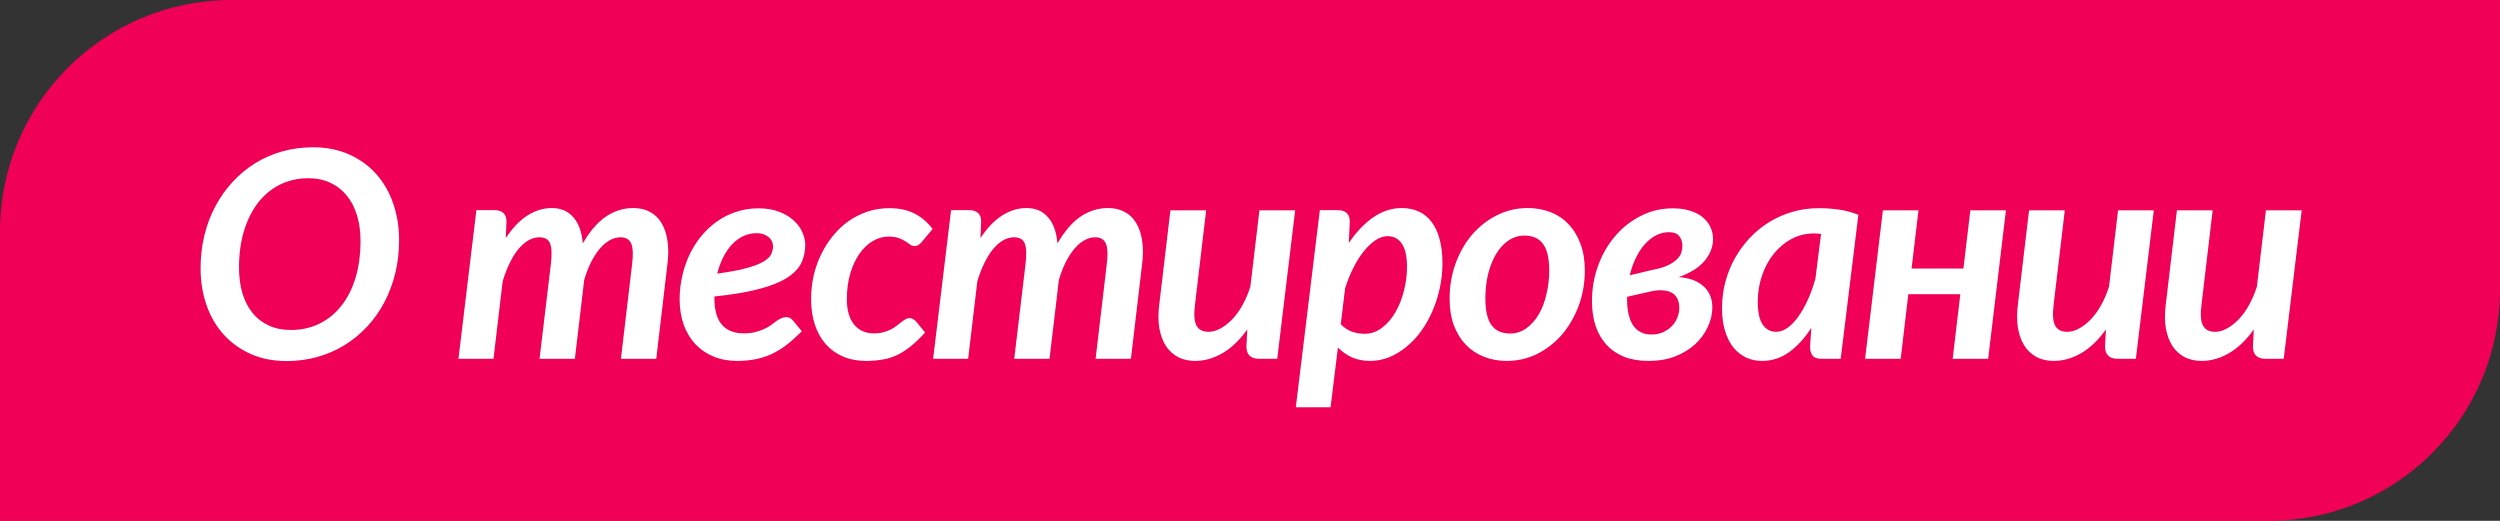
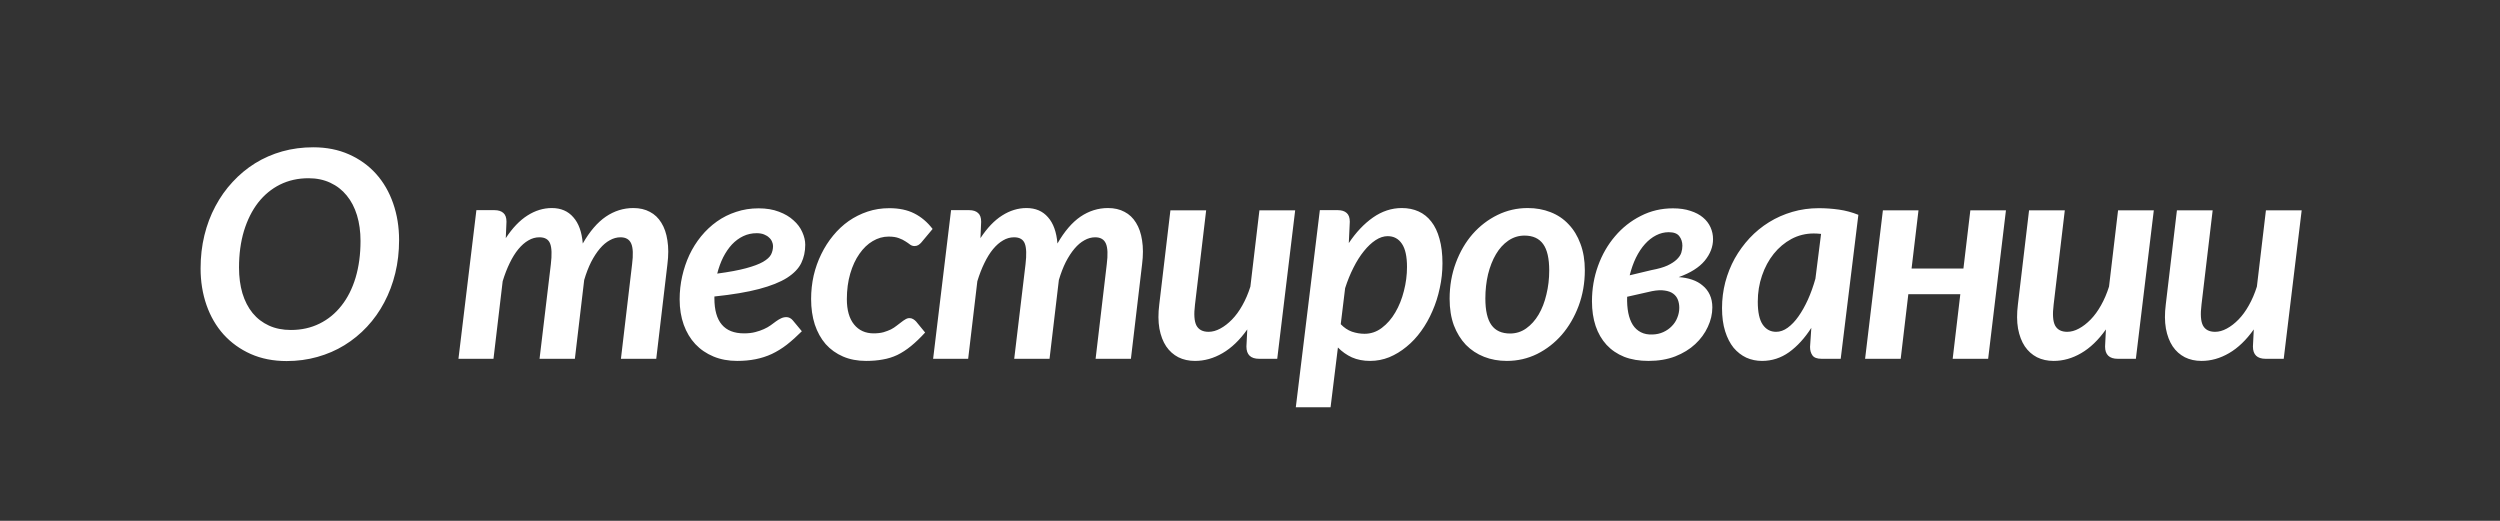
<svg xmlns="http://www.w3.org/2000/svg" width="216" height="45" viewBox="0 0 216 45" fill="none">
  <rect x="0" y="0" width="216" height="45" fill="#333333" stroke="none" />
-   <path d="M0 20C0 8.954 8.954 0 20 0H216V25C216 36.046 207.046 45 196 45H0V20Z" fill="#F00056" />
  <path d="M17.331 23.188C17.331 22.186 17.44 21.234 17.66 20.331C17.88 19.428 18.197 18.59 18.612 17.816C19.027 17.035 19.524 16.335 20.102 15.717C20.679 15.09 21.326 14.553 22.043 14.105C22.767 13.658 23.548 13.316 24.386 13.08C25.233 12.844 26.124 12.726 27.06 12.726C28.207 12.726 29.236 12.93 30.148 13.336C31.067 13.743 31.849 14.305 32.492 15.021C33.135 15.737 33.627 16.588 33.969 17.572C34.31 18.549 34.481 19.607 34.481 20.746C34.481 21.747 34.372 22.699 34.152 23.602C33.932 24.506 33.615 25.348 33.2 26.129C32.793 26.902 32.296 27.602 31.71 28.229C31.133 28.848 30.482 29.381 29.757 29.828C29.041 30.268 28.26 30.605 27.414 30.841C26.575 31.077 25.692 31.195 24.765 31.195C23.617 31.195 22.584 30.992 21.664 30.585C20.753 30.178 19.971 29.616 19.32 28.9C18.677 28.184 18.185 27.338 17.843 26.361C17.502 25.385 17.331 24.327 17.331 23.188ZM20.651 23.114C20.651 23.928 20.748 24.669 20.944 25.336C21.147 26.003 21.44 26.573 21.823 27.045C22.213 27.517 22.685 27.879 23.239 28.131C23.792 28.384 24.423 28.51 25.131 28.51C26.042 28.51 26.868 28.327 27.609 27.96C28.349 27.594 28.98 27.078 29.501 26.41C30.03 25.743 30.437 24.937 30.722 23.993C31.006 23.041 31.149 21.983 31.149 20.819C31.149 20.006 31.047 19.265 30.844 18.598C30.64 17.93 30.343 17.361 29.953 16.889C29.57 16.417 29.098 16.05 28.537 15.79C27.983 15.53 27.357 15.399 26.657 15.399C25.753 15.399 24.931 15.582 24.191 15.949C23.459 16.315 22.828 16.836 22.299 17.511C21.778 18.187 21.371 19 21.078 19.953C20.793 20.905 20.651 21.959 20.651 23.114ZM39.61 31L41.16 18.158H42.735C43.06 18.158 43.313 18.24 43.492 18.402C43.671 18.557 43.76 18.809 43.76 19.159L43.699 20.575C44.277 19.696 44.9 19.045 45.567 18.622C46.242 18.191 46.946 17.975 47.679 17.975C48.46 17.975 49.078 18.24 49.534 18.769C49.998 19.289 50.271 20.046 50.352 21.039C50.954 19.989 51.617 19.216 52.342 18.72C53.074 18.223 53.868 17.975 54.722 17.975C55.267 17.975 55.743 18.085 56.15 18.305C56.557 18.516 56.887 18.83 57.139 19.245C57.4 19.66 57.575 20.168 57.664 20.77C57.762 21.373 57.762 22.06 57.664 22.834L56.7 31H53.648L54.612 22.834C54.718 22.003 54.694 21.409 54.539 21.051C54.384 20.685 54.075 20.502 53.611 20.502C53.294 20.502 52.985 20.587 52.684 20.758C52.383 20.921 52.098 21.161 51.829 21.479C51.56 21.796 51.308 22.183 51.072 22.638C50.844 23.094 50.645 23.611 50.474 24.189L49.669 31H46.617L47.593 22.834C47.691 22.003 47.671 21.409 47.532 21.051C47.394 20.685 47.085 20.502 46.605 20.502C46.271 20.502 45.953 20.591 45.652 20.77C45.351 20.941 45.062 21.194 44.786 21.527C44.517 21.853 44.269 22.252 44.041 22.724C43.813 23.188 43.61 23.712 43.431 24.298L42.637 31H39.61ZM58.721 25.861C58.721 25.185 58.794 24.522 58.94 23.871C59.087 23.22 59.294 22.606 59.563 22.028C59.84 21.442 60.177 20.905 60.576 20.416C60.983 19.92 61.439 19.493 61.943 19.135C62.448 18.777 63.001 18.5 63.603 18.305C64.206 18.101 64.853 18 65.544 18C66.212 18 66.798 18.097 67.302 18.293C67.807 18.48 68.226 18.728 68.56 19.037C68.901 19.338 69.154 19.676 69.316 20.05C69.487 20.425 69.573 20.791 69.573 21.149C69.573 21.727 69.459 22.252 69.231 22.724C69.003 23.196 68.592 23.623 67.998 24.005C67.404 24.38 66.598 24.701 65.581 24.97C64.572 25.238 63.286 25.454 61.724 25.617V25.775C61.724 27.794 62.578 28.803 64.287 28.803C64.653 28.803 64.975 28.766 65.251 28.693C65.536 28.62 65.784 28.534 65.996 28.436C66.216 28.339 66.411 28.229 66.582 28.107C66.753 27.977 66.908 27.863 67.046 27.765C67.192 27.659 67.335 27.574 67.473 27.509C67.62 27.436 67.778 27.399 67.949 27.399C68.047 27.399 68.144 27.423 68.242 27.472C68.34 27.521 68.425 27.59 68.499 27.68L69.28 28.62C68.84 29.059 68.409 29.446 67.986 29.779C67.563 30.105 67.127 30.373 66.68 30.585C66.24 30.788 65.772 30.939 65.276 31.037C64.788 31.134 64.259 31.183 63.689 31.183C62.94 31.183 62.261 31.057 61.65 30.805C61.04 30.552 60.515 30.194 60.076 29.73C59.644 29.267 59.311 28.709 59.075 28.058C58.839 27.399 58.721 26.666 58.721 25.861ZM61.968 23.639C63.001 23.501 63.831 23.346 64.458 23.175C65.093 23.004 65.581 22.821 65.923 22.626C66.273 22.422 66.505 22.211 66.619 21.991C66.733 21.763 66.79 21.519 66.79 21.259C66.79 21.137 66.761 21.011 66.704 20.88C66.647 20.742 66.562 20.624 66.448 20.526C66.342 20.421 66.2 20.331 66.02 20.258C65.841 20.185 65.626 20.148 65.374 20.148C64.959 20.148 64.572 20.233 64.214 20.404C63.856 20.575 63.53 20.815 63.237 21.125C62.953 21.434 62.7 21.804 62.48 22.235C62.269 22.659 62.098 23.127 61.968 23.639ZM70.08 25.836C70.08 25.145 70.153 24.469 70.3 23.81C70.454 23.151 70.674 22.532 70.959 21.955C71.244 21.369 71.586 20.836 71.984 20.355C72.383 19.867 72.831 19.448 73.327 19.098C73.832 18.748 74.377 18.476 74.963 18.28C75.549 18.085 76.171 17.987 76.831 17.987C77.677 17.987 78.397 18.138 78.991 18.439C79.593 18.74 80.122 19.188 80.578 19.782L79.589 20.966C79.524 21.039 79.443 21.108 79.345 21.173C79.248 21.23 79.138 21.259 79.016 21.259C78.877 21.259 78.751 21.218 78.637 21.137C78.523 21.047 78.389 20.954 78.234 20.856C78.08 20.75 77.888 20.657 77.661 20.575C77.433 20.486 77.136 20.441 76.769 20.441C76.297 20.441 75.842 20.571 75.402 20.831C74.971 21.084 74.588 21.45 74.255 21.93C73.921 22.402 73.657 22.972 73.461 23.639C73.266 24.306 73.168 25.043 73.168 25.849C73.168 26.793 73.376 27.521 73.791 28.034C74.206 28.546 74.772 28.803 75.488 28.803C75.805 28.803 76.086 28.77 76.33 28.705C76.574 28.632 76.79 28.55 76.977 28.461C77.164 28.363 77.327 28.258 77.465 28.144C77.612 28.03 77.746 27.928 77.868 27.838C77.99 27.741 78.108 27.659 78.222 27.594C78.336 27.521 78.458 27.484 78.588 27.484C78.694 27.484 78.796 27.513 78.894 27.57C78.991 27.627 79.077 27.696 79.15 27.777L79.931 28.73C79.508 29.193 79.101 29.584 78.71 29.901C78.32 30.219 77.925 30.475 77.526 30.67C77.128 30.858 76.709 30.988 76.269 31.061C75.838 31.142 75.358 31.183 74.829 31.183C74.088 31.183 73.425 31.057 72.839 30.805C72.253 30.552 71.752 30.194 71.337 29.73C70.93 29.259 70.617 28.693 70.397 28.034C70.186 27.375 70.08 26.642 70.08 25.836ZM80.622 31L82.172 18.158H83.747C84.072 18.158 84.324 18.24 84.503 18.402C84.683 18.557 84.772 18.809 84.772 19.159L84.711 20.575C85.289 19.696 85.911 19.045 86.579 18.622C87.254 18.191 87.958 17.975 88.69 17.975C89.472 17.975 90.09 18.24 90.546 18.769C91.01 19.289 91.282 20.046 91.364 21.039C91.966 19.989 92.629 19.216 93.353 18.72C94.086 18.223 94.879 17.975 95.734 17.975C96.279 17.975 96.755 18.085 97.162 18.305C97.569 18.516 97.899 18.83 98.151 19.245C98.411 19.66 98.586 20.168 98.676 20.77C98.773 21.373 98.773 22.06 98.676 22.834L97.711 31H94.66L95.624 22.834C95.73 22.003 95.705 21.409 95.551 21.051C95.396 20.685 95.087 20.502 94.623 20.502C94.306 20.502 93.996 20.587 93.695 20.758C93.394 20.921 93.109 21.161 92.841 21.479C92.572 21.796 92.32 22.183 92.084 22.638C91.856 23.094 91.657 23.611 91.486 24.189L90.68 31H87.628L88.605 22.834C88.703 22.003 88.682 21.409 88.544 21.051C88.406 20.685 88.096 20.502 87.616 20.502C87.283 20.502 86.965 20.591 86.664 20.77C86.363 20.941 86.074 21.194 85.797 21.527C85.529 21.853 85.281 22.252 85.053 22.724C84.825 23.188 84.621 23.712 84.442 24.298L83.649 31H80.622ZM100.16 26.312L101.124 18.17H104.212L103.248 26.312C103.142 27.151 103.183 27.753 103.37 28.119C103.565 28.485 103.915 28.669 104.42 28.669C104.754 28.669 105.091 28.575 105.433 28.388C105.783 28.201 106.121 27.94 106.446 27.606C106.772 27.273 107.069 26.866 107.337 26.386C107.614 25.898 107.846 25.356 108.033 24.762L108.814 18.17H111.903L110.353 31H108.79C108.058 31 107.691 30.646 107.691 29.938L107.765 28.461C107.114 29.381 106.402 30.064 105.628 30.512C104.863 30.959 104.07 31.183 103.248 31.183C102.711 31.183 102.231 31.077 101.808 30.866C101.384 30.646 101.035 30.333 100.758 29.926C100.481 29.511 100.286 28.998 100.172 28.388C100.066 27.777 100.062 27.086 100.16 26.312ZM111.958 35.187L114.034 18.158H115.596C115.922 18.158 116.174 18.24 116.353 18.402C116.532 18.557 116.622 18.809 116.622 19.159L116.536 21.002C117.155 20.075 117.85 19.338 118.624 18.793C119.405 18.248 120.235 17.975 121.114 17.975C121.651 17.975 122.135 18.073 122.566 18.268C122.998 18.463 123.364 18.756 123.665 19.147C123.974 19.538 124.21 20.034 124.373 20.636C124.544 21.238 124.629 21.942 124.629 22.748C124.629 23.472 124.552 24.184 124.397 24.884C124.251 25.584 124.039 26.247 123.763 26.874C123.494 27.501 123.169 28.078 122.786 28.607C122.412 29.128 121.989 29.58 121.517 29.962C121.053 30.345 120.556 30.646 120.027 30.866C119.498 31.077 118.949 31.183 118.379 31.183C117.793 31.183 117.269 31.081 116.805 30.878C116.349 30.666 115.946 30.381 115.596 30.023L114.961 35.187H111.958ZM115.84 28.009C116.125 28.31 116.447 28.526 116.805 28.656C117.171 28.778 117.533 28.839 117.891 28.839C118.444 28.839 118.945 28.669 119.393 28.327C119.848 27.985 120.235 27.541 120.552 26.996C120.878 26.443 121.126 25.824 121.297 25.141C121.476 24.449 121.565 23.757 121.565 23.065C121.565 22.162 121.419 21.495 121.126 21.064C120.833 20.624 120.422 20.404 119.893 20.404C119.551 20.404 119.205 20.518 118.855 20.746C118.506 20.974 118.168 21.291 117.842 21.698C117.517 22.097 117.216 22.573 116.939 23.127C116.662 23.672 116.422 24.262 116.219 24.896L115.84 28.009ZM125.247 25.812C125.247 24.705 125.426 23.672 125.784 22.711C126.142 21.751 126.626 20.921 127.236 20.221C127.855 19.521 128.571 18.972 129.385 18.573C130.199 18.174 131.069 17.975 131.997 17.975C132.705 17.975 133.36 18.093 133.962 18.329C134.573 18.565 135.094 18.915 135.525 19.379C135.964 19.835 136.306 20.396 136.55 21.064C136.803 21.731 136.929 22.492 136.929 23.346C136.929 24.445 136.75 25.474 136.392 26.435C136.034 27.387 135.549 28.217 134.939 28.925C134.329 29.625 133.617 30.178 132.803 30.585C131.989 30.984 131.118 31.183 130.19 31.183C129.482 31.183 128.827 31.065 128.225 30.829C127.623 30.593 127.098 30.247 126.65 29.791C126.211 29.328 125.865 28.766 125.613 28.107C125.369 27.44 125.247 26.675 125.247 25.812ZM128.335 25.788C128.335 26.829 128.51 27.594 128.86 28.082C129.21 28.571 129.747 28.815 130.471 28.815C130.984 28.815 131.448 28.669 131.863 28.375C132.286 28.074 132.644 27.676 132.937 27.179C133.23 26.683 133.454 26.105 133.608 25.446C133.771 24.787 133.853 24.095 133.853 23.371C133.853 22.329 133.678 21.568 133.328 21.088C132.978 20.6 132.441 20.355 131.716 20.355C131.204 20.355 130.736 20.502 130.312 20.795C129.897 21.08 129.543 21.47 129.25 21.967C128.958 22.463 128.73 23.041 128.567 23.7C128.412 24.359 128.335 25.055 128.335 25.788ZM137.546 26.032C137.546 24.957 137.721 23.936 138.071 22.968C138.421 21.999 138.909 21.149 139.536 20.416C140.162 19.676 140.903 19.09 141.757 18.659C142.612 18.219 143.54 18 144.541 18C145.118 18 145.623 18.073 146.054 18.219C146.494 18.358 146.856 18.549 147.141 18.793C147.425 19.029 147.641 19.31 147.788 19.635C147.934 19.961 148.007 20.303 148.007 20.661C148.007 21.32 147.767 21.942 147.287 22.528C146.807 23.106 146.058 23.578 145.041 23.944C145.456 23.969 145.843 24.042 146.201 24.164C146.559 24.286 146.864 24.457 147.116 24.677C147.377 24.888 147.58 25.153 147.727 25.47C147.873 25.788 147.946 26.15 147.946 26.557C147.946 27.126 147.816 27.688 147.556 28.241C147.303 28.795 146.941 29.291 146.469 29.73C145.997 30.17 145.419 30.524 144.736 30.793C144.06 31.053 143.291 31.183 142.429 31.183C141.639 31.183 140.939 31.065 140.329 30.829C139.727 30.585 139.218 30.239 138.803 29.791C138.388 29.336 138.075 28.795 137.863 28.168C137.652 27.533 137.546 26.821 137.546 26.032ZM140.585 25.641C140.569 26.154 140.602 26.618 140.683 27.033C140.764 27.44 140.895 27.785 141.074 28.07C141.253 28.347 141.485 28.559 141.77 28.705C142.054 28.852 142.388 28.917 142.771 28.9C143.112 28.892 143.426 28.823 143.71 28.693C143.995 28.563 144.239 28.392 144.443 28.18C144.654 27.969 144.813 27.724 144.919 27.448C145.033 27.171 145.09 26.886 145.09 26.593C145.09 26.341 145.049 26.109 144.968 25.898C144.886 25.686 144.752 25.511 144.565 25.373C144.378 25.234 144.134 25.145 143.833 25.104C143.54 25.055 143.177 25.072 142.746 25.153L140.585 25.641ZM140.805 23.786L142.697 23.334C143.267 23.228 143.723 23.098 144.064 22.943C144.406 22.781 144.675 22.606 144.87 22.419C145.065 22.231 145.196 22.04 145.261 21.845C145.326 21.641 145.358 21.438 145.358 21.234C145.358 20.909 145.269 20.632 145.09 20.404C144.919 20.176 144.614 20.062 144.174 20.062C143.8 20.062 143.438 20.152 143.088 20.331C142.738 20.51 142.417 20.762 142.124 21.088C141.831 21.413 141.57 21.808 141.342 22.272C141.123 22.728 140.944 23.232 140.805 23.786ZM148.783 26.618C148.783 25.853 148.877 25.108 149.064 24.384C149.259 23.651 149.532 22.968 149.882 22.333C150.24 21.698 150.667 21.112 151.164 20.575C151.668 20.038 152.23 19.578 152.848 19.196C153.467 18.813 154.138 18.516 154.862 18.305C155.587 18.093 156.347 17.987 157.145 17.987C157.723 17.987 158.301 18.028 158.878 18.109C159.456 18.191 160.018 18.341 160.563 18.561L159.037 31H157.389C156.999 31 156.734 30.902 156.596 30.707C156.457 30.512 156.388 30.268 156.388 29.975L156.498 28.327C155.928 29.214 155.29 29.914 154.582 30.426C153.874 30.931 153.092 31.183 152.238 31.183C151.758 31.183 151.306 31.09 150.883 30.902C150.468 30.707 150.102 30.422 149.784 30.048C149.475 29.665 149.231 29.189 149.052 28.62C148.873 28.05 148.783 27.383 148.783 26.618ZM151.872 26.068C151.872 26.972 152.014 27.631 152.299 28.046C152.584 28.461 152.97 28.669 153.458 28.669C153.8 28.669 154.134 28.55 154.459 28.314C154.793 28.07 155.102 27.745 155.387 27.338C155.68 26.923 155.953 26.439 156.205 25.885C156.457 25.324 156.673 24.721 156.852 24.079L157.34 20.209C157.112 20.185 156.901 20.172 156.706 20.172C156.014 20.172 155.371 20.331 154.777 20.648C154.191 20.966 153.682 21.393 153.251 21.93C152.82 22.467 152.482 23.094 152.238 23.81C151.994 24.518 151.872 25.271 151.872 26.068ZM161.144 31L162.682 18.17H165.758L165.16 23.2H169.64L170.238 18.17H173.314L171.776 31H168.712L169.371 25.421H164.879L164.22 31H161.144ZM174.346 26.312L175.311 18.17H178.399L177.435 26.312C177.329 27.151 177.369 27.753 177.557 28.119C177.752 28.485 178.102 28.669 178.606 28.669C178.94 28.669 179.278 28.575 179.62 28.388C179.97 28.201 180.307 27.94 180.633 27.606C180.958 27.273 181.255 26.866 181.524 26.386C181.801 25.898 182.033 25.356 182.22 24.762L183.001 18.17H186.089L184.539 31H182.977C182.244 31 181.878 30.646 181.878 29.938L181.951 28.461C181.3 29.381 180.588 30.064 179.815 30.512C179.05 30.959 178.257 31.183 177.435 31.183C176.897 31.183 176.417 31.077 175.994 30.866C175.571 30.646 175.221 30.333 174.944 29.926C174.668 29.511 174.472 28.998 174.358 28.388C174.253 27.777 174.249 27.086 174.346 26.312ZM187.122 26.312L188.086 18.17H191.174L190.21 26.312C190.104 27.151 190.145 27.753 190.332 28.119C190.527 28.485 190.877 28.669 191.382 28.669C191.715 28.669 192.053 28.575 192.395 28.388C192.745 28.201 193.083 27.94 193.408 27.606C193.734 27.273 194.031 26.866 194.299 26.386C194.576 25.898 194.808 25.356 194.995 24.762L195.776 18.17H198.865L197.314 31H195.752C195.02 31 194.653 30.646 194.653 29.938L194.727 28.461C194.076 29.381 193.363 30.064 192.59 30.512C191.825 30.959 191.032 31.183 190.21 31.183C189.673 31.183 189.193 31.077 188.77 30.866C188.346 30.646 187.996 30.333 187.72 29.926C187.443 29.511 187.248 28.998 187.134 28.388C187.028 27.777 187.024 27.086 187.122 26.312Z" fill="white" />
</svg>